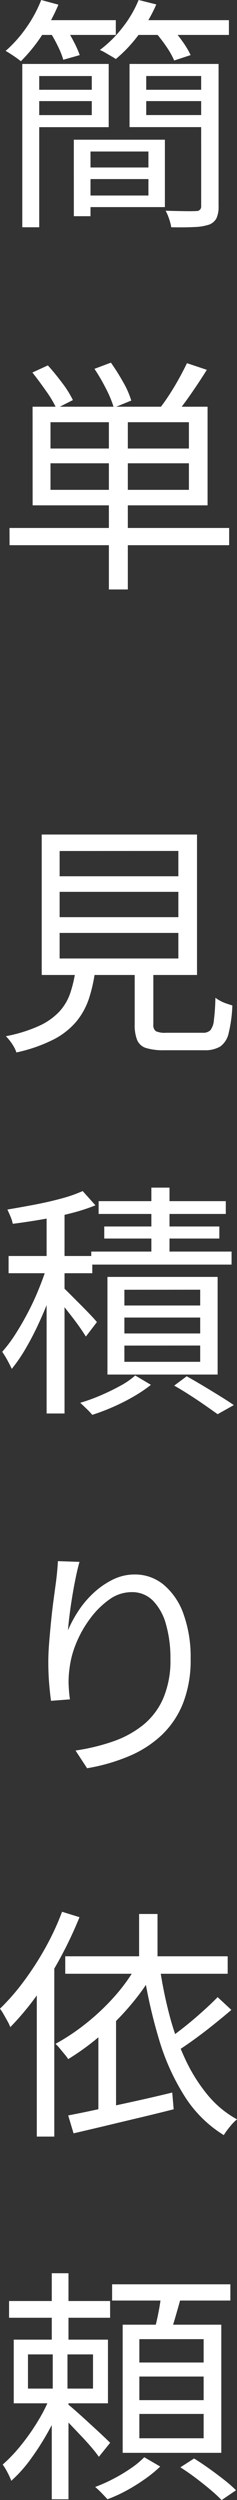
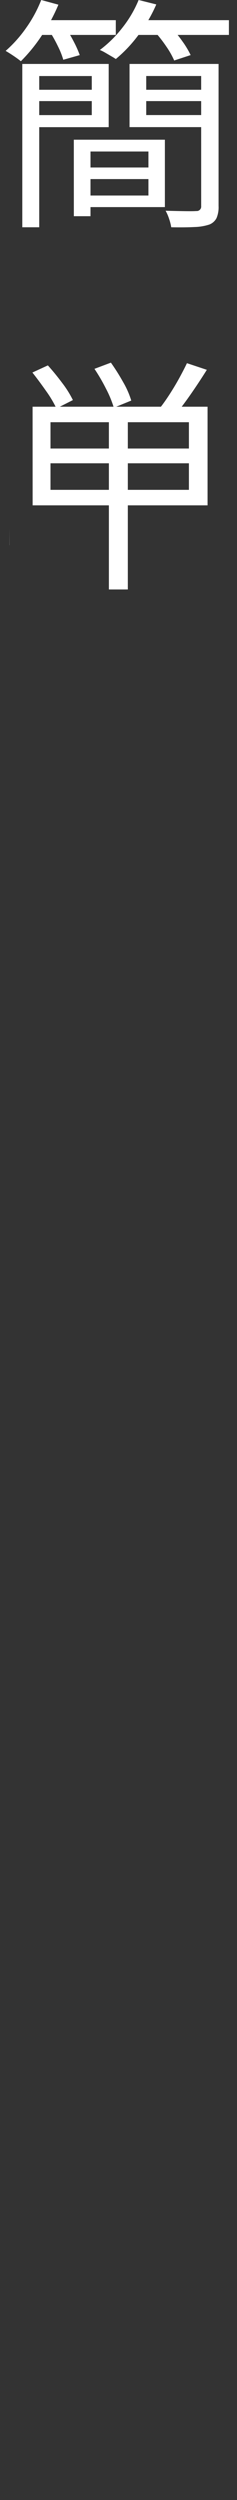
<svg xmlns="http://www.w3.org/2000/svg" width="16.422" height="172.793" viewBox="0 0 16.422 172.793">
  <rect x="0" y="0" width="16.422" height="172.793" fill="#333333" stroke="none" />
  <g transform="translate(-1871.741 -329.366)">
-     <path d="M-6.7-9.945h1.173V1.343H-6.7Zm3.57,5.236h1.156V.578H-3.128Zm.51,0h5.8V-.051h-5.8v-.8H2.04V-3.893H-2.618ZM-6.086-9.945H-.714v4.369H-6.086v-.833h4.2v-2.7h-4.2Zm.034,1.785h4.59v.782h-4.59ZM-2.6-2.788H2.584v.8H-2.6ZM1.428-8.16H6.171v.782H1.428ZM6-9.945v.833H1.887v2.7H6v.833H.731V-9.945Zm-.306,0H6.9V-.119a1.911,1.911,0,0,1-.144.833.949.949,0,0,1-.5.442,3.643,3.643,0,0,1-1.02.17q-.646.034-1.615.017a3.351,3.351,0,0,0-.145-.57A3.176,3.176,0,0,0,3.23.2Q3.944.221,4.548.23T5.355.221a.31.31,0,0,0,.34-.34ZM-5.712-12.971H-.221v1.02H-5.712Zm6.647,0H7.616v1.02H.935Zm-6.324-1.394,1.19.323a12.229,12.229,0,0,1-1.165,2.151A11.243,11.243,0,0,1-6.8-10.132q-.119-.1-.314-.238t-.391-.264q-.2-.128-.349-.213a8.829,8.829,0,0,0,1.42-1.589A9.013,9.013,0,0,0-5.389-14.365Zm6.749,0,1.224.306a10.189,10.189,0,0,1-1.233,2.108A9.5,9.5,0,0,1-.221-10.285q-.119-.085-.323-.2l-.408-.238a2.867,2.867,0,0,0-.374-.187A8.181,8.181,0,0,0,.238-12.453,7.935,7.935,0,0,0,1.36-14.365Zm-6.137,2.21,1.088-.272a9.187,9.187,0,0,1,.561.952,7.259,7.259,0,0,1,.408.918l-1.139.323a5.544,5.544,0,0,0-.365-.918A10.35,10.35,0,0,0-4.777-12.155Zm7.276,0,1.088-.34a8.493,8.493,0,0,1,.8.977,6.213,6.213,0,0,1,.578.96l-1.139.374a5.685,5.685,0,0,0-.544-.961A9.727,9.727,0,0,0,2.5-12.155ZM-.7,14.324H.612V26.377H-.7Zm-4.046,3.332v1.836H4.845V17.656Zm0-2.839v1.819H4.845V14.817Zm-1.241-1.071H6.137v6.817H-5.984Zm-1.6,8.381H7.633v1.19H-7.582ZM-6,11.383l1.071-.493q.493.544.994,1.215a7,7,0,0,1,.74,1.182l-1.139.578a7.7,7.7,0,0,0-.714-1.2Q-5.542,11.961-6,11.383Zm4.3-.255L-.561,10.7a14.76,14.76,0,0,1,.842,1.334A6.059,6.059,0,0,1,.85,13.321l-1.207.493a7.472,7.472,0,0,0-.536-1.3A12.744,12.744,0,0,0-1.7,11.128Zm6.409-.391,1.377.459q-.51.816-1.088,1.649T3.927,14.273l-1.1-.425q.323-.408.68-.96t.671-1.122Q4.488,11.2,4.709,10.737Z" transform="translate(1879.986 343.731)" fill="#fff" />
-     <path d="M-4.114-9.724v1.751H4.114V-9.724Zm0,2.839v1.768H4.114V-6.885Zm0-5.661V-10.8H4.114v-1.751Zm-1.241-1.139H5.406v9.707H-5.355ZM1.088-4.811H2.38v4.25a.524.524,0,0,0,.17.467,1.5,1.5,0,0,0,.714.111H5.8a.718.718,0,0,0,.527-.17,1.26,1.26,0,0,0,.247-.68A14.785,14.785,0,0,0,6.681-2.4a2.774,2.774,0,0,0,.34.213A2.7,2.7,0,0,0,7.455-2q.229.077.4.128A9.548,9.548,0,0,1,7.6.034a1.534,1.534,0,0,1-.587.935A2.063,2.063,0,0,1,5.9,1.224H3.145a4.107,4.107,0,0,1-1.267-.153A.977.977,0,0,1,1.258.519a2.812,2.812,0,0,1-.17-1.08Zm-4.08.374h1.36A10.861,10.861,0,0,1-2.065-2.4,4.96,4.96,0,0,1-2.958-.757a5.114,5.114,0,0,1-1.6,1.25,10.715,10.715,0,0,1-2.55.884,1.945,1.945,0,0,0-.17-.382A3.192,3.192,0,0,0-7.548.587,3.668,3.668,0,0,0-7.837.255a10.205,10.205,0,0,0,2.3-.714,4.49,4.49,0,0,0,1.411-.995,3.613,3.613,0,0,0,.765-1.318A9.042,9.042,0,0,0-2.992-4.437ZM-5.015,12.131h1.241v14.2H-5.015ZM-7.65,15.446h5.8v1.19h-5.8Zm2.72.527.8.323q-.255.9-.621,1.87t-.8,1.912a19.827,19.827,0,0,1-.918,1.768,10.9,10.9,0,0,1-.96,1.4q-.119-.255-.306-.6a5.872,5.872,0,0,0-.357-.578,9.551,9.551,0,0,0,.918-1.224q.459-.714.892-1.547a18.1,18.1,0,0,0,.774-1.692Q-5.168,16.755-4.93,15.973Zm2.414-5.015.884.986a13.062,13.062,0,0,1-1.717.552q-.969.247-2.006.425t-2.006.3a2.362,2.362,0,0,0-.153-.493q-.119-.289-.221-.493.918-.153,1.9-.34t1.853-.425A9.716,9.716,0,0,0-2.516,10.958ZM-3.893,17.6q.153.136.484.467l.722.723q.391.391.714.731t.442.493l-.765,1q-.153-.255-.433-.654t-.621-.833q-.34-.433-.637-.816t-.5-.6ZM2.244,10.72H3.5v5.168H2.244Zm-3.655.935H7.4v.884H-1.411Zm.391,1.751H6.953v.833H-1.02Zm-.9,1.734H7.8v.9H-1.921ZM.374,19.7v1.1H5.627V19.7Zm0,1.938v1.122H5.627V21.634Zm0-3.859v1.088H5.627V17.775ZM-.8,16.891H6.834V23.64H-.8Zm4.624,7.514.867-.646q.578.323,1.173.68t1.148.7q.553.34.944.612l-1.122.629q-.357-.255-.85-.6T4.93,25.076Q4.369,24.711,3.825,24.405Zm-2.7-.7,1.088.646a9.768,9.768,0,0,1-1.2.808,14.04,14.04,0,0,1-1.428.722,14.686,14.686,0,0,1-1.436.544,5.09,5.09,0,0,0-.4-.425q-.247-.238-.433-.408a12.513,12.513,0,0,0,1.428-.518q.731-.315,1.36-.663A5.387,5.387,0,0,0,1.122,23.708ZM-2.737,36.587q-.136.476-.264,1.1t-.238,1.292q-.111.671-.187,1.284t-.11,1.054a8.5,8.5,0,0,1,.714-1.326,6.665,6.665,0,0,1,1.054-1.25,5.584,5.584,0,0,1,1.335-.926,3.391,3.391,0,0,1,1.521-.357,3.1,3.1,0,0,1,2.014.714,4.654,4.654,0,0,1,1.369,2.023,8.773,8.773,0,0,1,.493,3.094,8.144,8.144,0,0,1-.527,3.069,6.181,6.181,0,0,1-1.479,2.2A7.589,7.589,0,0,1,.689,50.017a13.006,13.006,0,0,1-2.9.833l-.8-1.224a14.15,14.15,0,0,0,2.576-.62,6.991,6.991,0,0,0,2.1-1.139,4.864,4.864,0,0,0,1.4-1.845,6.643,6.643,0,0,0,.5-2.72,8.513,8.513,0,0,0-.306-2.389,3.767,3.767,0,0,0-.9-1.64,2.029,2.029,0,0,0-1.5-.595,2.635,2.635,0,0,0-1.53.51A5.868,5.868,0,0,0-2,40.506a7.7,7.7,0,0,0-.978,1.734A6.476,6.476,0,0,0-3.434,44a6.266,6.266,0,0,0-.059.969A10.149,10.149,0,0,0-3.4,46.09l-1.309.1q-.068-.476-.128-1.173t-.06-1.53q0-.595.06-1.334t.136-1.5q.076-.757.17-1.454T-4.369,38q.051-.391.085-.757t.051-.706ZM1.394,60.924H2.669v3.57H1.394Zm-5.117,2.924H7.531v1.207H-3.723Zm5.049.459,1.224.408a15.8,15.8,0,0,1-1.691,2.44A18.544,18.544,0,0,1-1.233,69.28a17.186,17.186,0,0,1-2.286,1.674,3.257,3.257,0,0,0-.247-.332l-.332-.4A2.908,2.908,0,0,0-4.4,69.9a14.72,14.72,0,0,0,2.227-1.5A15.659,15.659,0,0,0-.2,66.5,12.314,12.314,0,0,0,1.326,64.307Zm-4.845,10.54q.9-.17,2.074-.425l2.49-.544q1.318-.289,2.644-.612l.1,1.156q-1.207.306-2.448.6t-2.389.57q-1.147.272-2.1.493ZM6.834,66.67l.952.884q-.578.493-1.258,1.037T5.177,69.619q-.671.484-1.267.858l-.731-.748q.578-.391,1.249-.918t1.309-1.1Q6.375,67.146,6.834,66.67ZM2.822,64.579a29.418,29.418,0,0,0,.689,3.391A17.754,17.754,0,0,0,4.6,70.979a11.453,11.453,0,0,0,1.538,2.448,6.984,6.984,0,0,0,2.04,1.692,2.62,2.62,0,0,0-.323.306q-.17.187-.323.391t-.272.391a8.458,8.458,0,0,1-2.712-2.686,15.593,15.593,0,0,1-1.776-3.935,35.568,35.568,0,0,1-1.088-4.837Zm-6.766-3.808,1.207.374a27.719,27.719,0,0,1-1.335,2.822,23.428,23.428,0,0,1-1.641,2.61,19.214,19.214,0,0,1-1.819,2.168,2.561,2.561,0,0,0-.187-.4q-.136-.246-.272-.484a3.363,3.363,0,0,0-.255-.391A15.239,15.239,0,0,0-6.6,65.582a20.853,20.853,0,0,0,1.488-2.3A18.169,18.169,0,0,0-3.944,60.771Zm-1.751,4.386L-4.5,63.95l.017.017V76.309H-5.695Zm4.267,3.6,1.19-1.207.034.017v7.412H-1.428ZM-7.616,87.675h7v1.156h-7Zm2.958-1.921H-3.5v5.287H-4.658Zm-1.649,5.61v2.363H-1.8V91.364Zm-.986-1.02H-.765v4.4H-7.293Zm2.6,3.757.85.391a18.506,18.506,0,0,1-.978,2.057,18.569,18.569,0,0,1-1.266,2.006A9.429,9.429,0,0,1-7.463,100.1a4.672,4.672,0,0,0-.264-.578,4.1,4.1,0,0,0-.331-.544,10.646,10.646,0,0,0,1.283-1.352,14.73,14.73,0,0,0,1.207-1.734A11.062,11.062,0,0,0-4.692,94.1Zm1.139.7q.2.153.621.527t.884.8q.467.425.867.8t.569.544l-.782.969a8.679,8.679,0,0,0-.553-.7q-.365-.425-.8-.875L-3.57,96q-.391-.408-.629-.646ZM-4.59,90.973h1.02v3.349H-3.5v7.055H-4.658V94.322h.068Zm4.114-4.454H7.718v1.122H-.476Zm1.887,6.375v1.632H5.865V92.894Zm0,2.584v1.683H5.865V95.478Zm0-5.168v1.615H5.865V90.31Zm-1.156-1H7.089v8.857H.255ZM2.941,87.08l1.394.187q-.2.731-.417,1.479T3.5,90.038l-1.088-.221a13.739,13.739,0,0,0,.323-1.352A13.473,13.473,0,0,0,2.941,87.08ZM1.751,98.47l1.105.646a9.159,9.159,0,0,1-1.054.859,12.829,12.829,0,0,1-1.283.8,9.978,9.978,0,0,1-1.318.6q-.153-.17-.4-.425a5.844,5.844,0,0,0-.451-.425,10.768,10.768,0,0,0,1.292-.578A11.365,11.365,0,0,0,.85,99.218,5.936,5.936,0,0,0,1.751,98.47Zm2.5.7.952-.612q.493.306,1.046.7t1.045.782a9.621,9.621,0,0,1,.816.714l-1,.68a9.793,9.793,0,0,0-.791-.731q-.485-.408-1.028-.816T4.25,99.167Z" transform="translate(1879.986 400.731)" fill="#fff" />
+     <path d="M-6.7-9.945h1.173V1.343H-6.7Zm3.57,5.236h1.156V.578H-3.128Zm.51,0h5.8V-.051h-5.8v-.8H2.04V-3.893H-2.618ZM-6.086-9.945H-.714v4.369H-6.086v-.833h4.2v-2.7h-4.2Zm.034,1.785h4.59v.782h-4.59ZM-2.6-2.788H2.584v.8H-2.6ZM1.428-8.16H6.171v.782H1.428ZM6-9.945v.833H1.887v2.7H6v.833H.731V-9.945Zm-.306,0H6.9V-.119a1.911,1.911,0,0,1-.144.833.949.949,0,0,1-.5.442,3.643,3.643,0,0,1-1.02.17q-.646.034-1.615.017a3.351,3.351,0,0,0-.145-.57A3.176,3.176,0,0,0,3.23.2Q3.944.221,4.548.23T5.355.221a.31.31,0,0,0,.34-.34ZM-5.712-12.971H-.221v1.02H-5.712Zm6.647,0H7.616v1.02H.935Zm-6.324-1.394,1.19.323a12.229,12.229,0,0,1-1.165,2.151A11.243,11.243,0,0,1-6.8-10.132q-.119-.1-.314-.238t-.391-.264q-.2-.128-.349-.213a8.829,8.829,0,0,0,1.42-1.589A9.013,9.013,0,0,0-5.389-14.365Zm6.749,0,1.224.306a10.189,10.189,0,0,1-1.233,2.108A9.5,9.5,0,0,1-.221-10.285q-.119-.085-.323-.2l-.408-.238a2.867,2.867,0,0,0-.374-.187A8.181,8.181,0,0,0,.238-12.453,7.935,7.935,0,0,0,1.36-14.365Zm-6.137,2.21,1.088-.272a9.187,9.187,0,0,1,.561.952,7.259,7.259,0,0,1,.408.918l-1.139.323a5.544,5.544,0,0,0-.365-.918A10.35,10.35,0,0,0-4.777-12.155Zm7.276,0,1.088-.34a8.493,8.493,0,0,1,.8.977,6.213,6.213,0,0,1,.578.96l-1.139.374a5.685,5.685,0,0,0-.544-.961A9.727,9.727,0,0,0,2.5-12.155ZM-.7,14.324H.612V26.377H-.7Zm-4.046,3.332v1.836H4.845V17.656Zm0-2.839v1.819H4.845V14.817Zm-1.241-1.071H6.137v6.817H-5.984Zm-1.6,8.381v1.19H-7.582ZM-6,11.383l1.071-.493q.493.544.994,1.215a7,7,0,0,1,.74,1.182l-1.139.578a7.7,7.7,0,0,0-.714-1.2Q-5.542,11.961-6,11.383Zm4.3-.255L-.561,10.7a14.76,14.76,0,0,1,.842,1.334A6.059,6.059,0,0,1,.85,13.321l-1.207.493a7.472,7.472,0,0,0-.536-1.3A12.744,12.744,0,0,0-1.7,11.128Zm6.409-.391,1.377.459q-.51.816-1.088,1.649T3.927,14.273l-1.1-.425q.323-.408.68-.96t.671-1.122Q4.488,11.2,4.709,10.737Z" transform="translate(1879.986 343.731)" fill="#fff" />
  </g>
</svg>